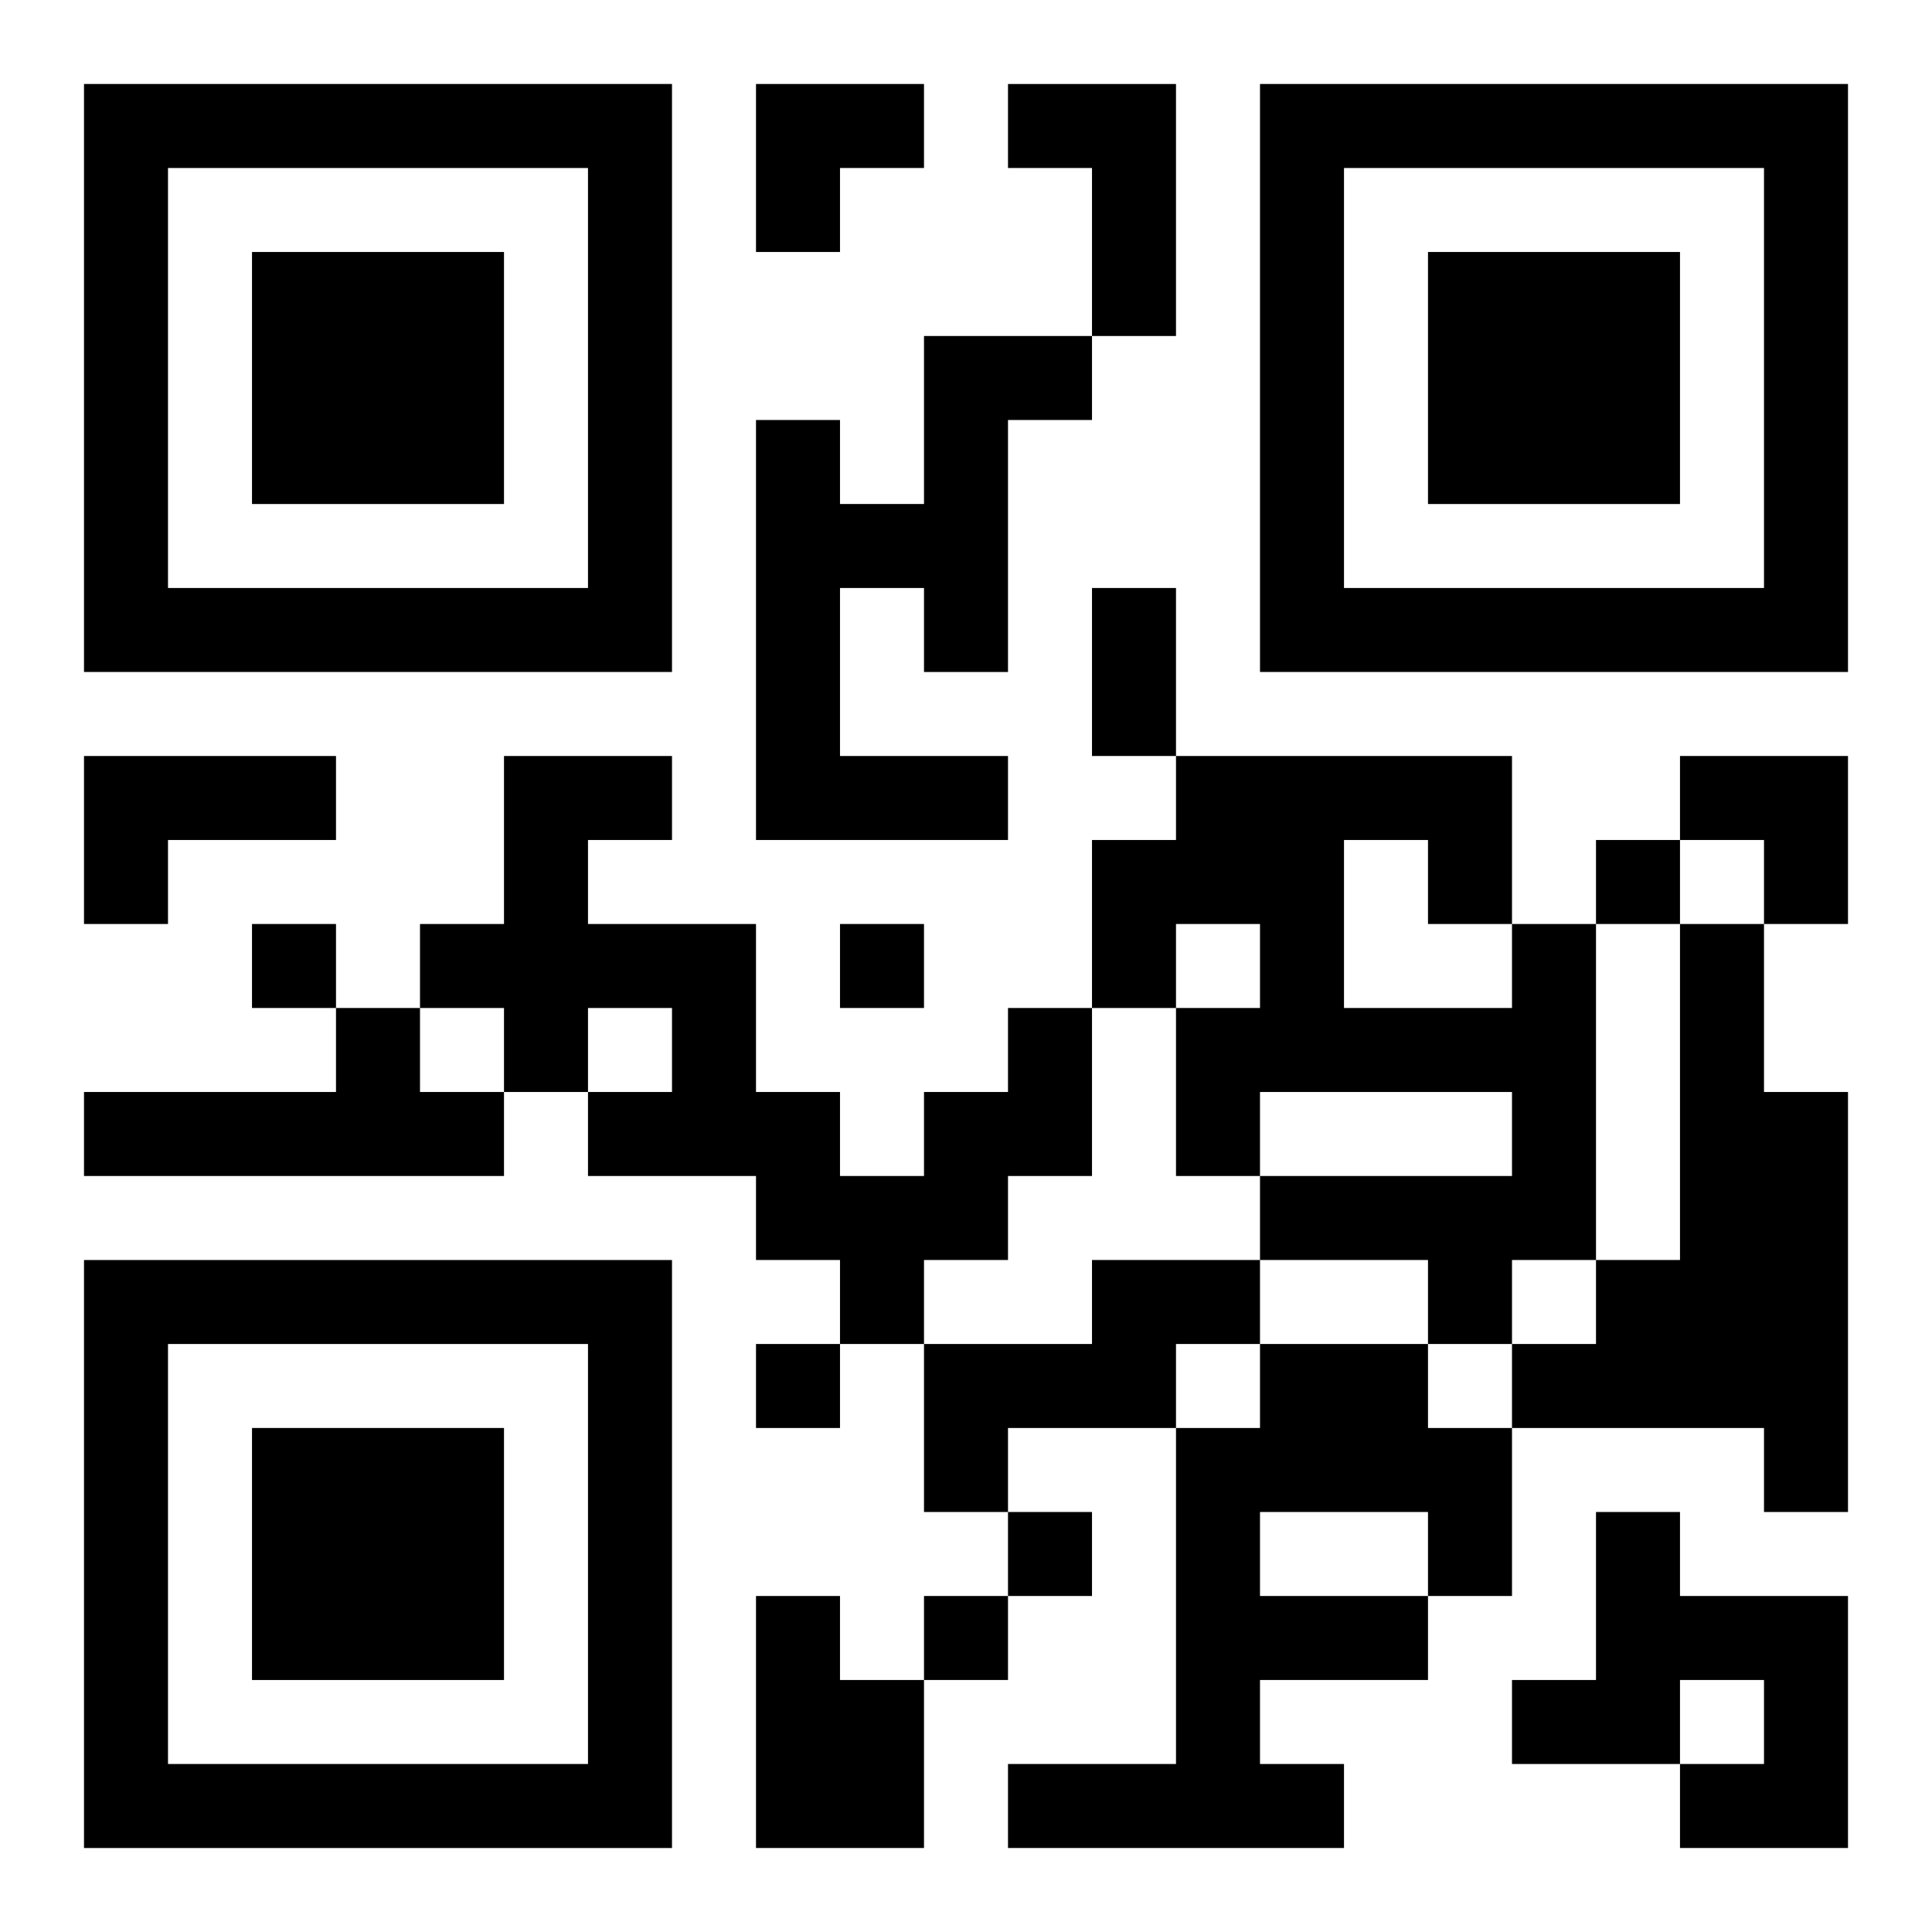
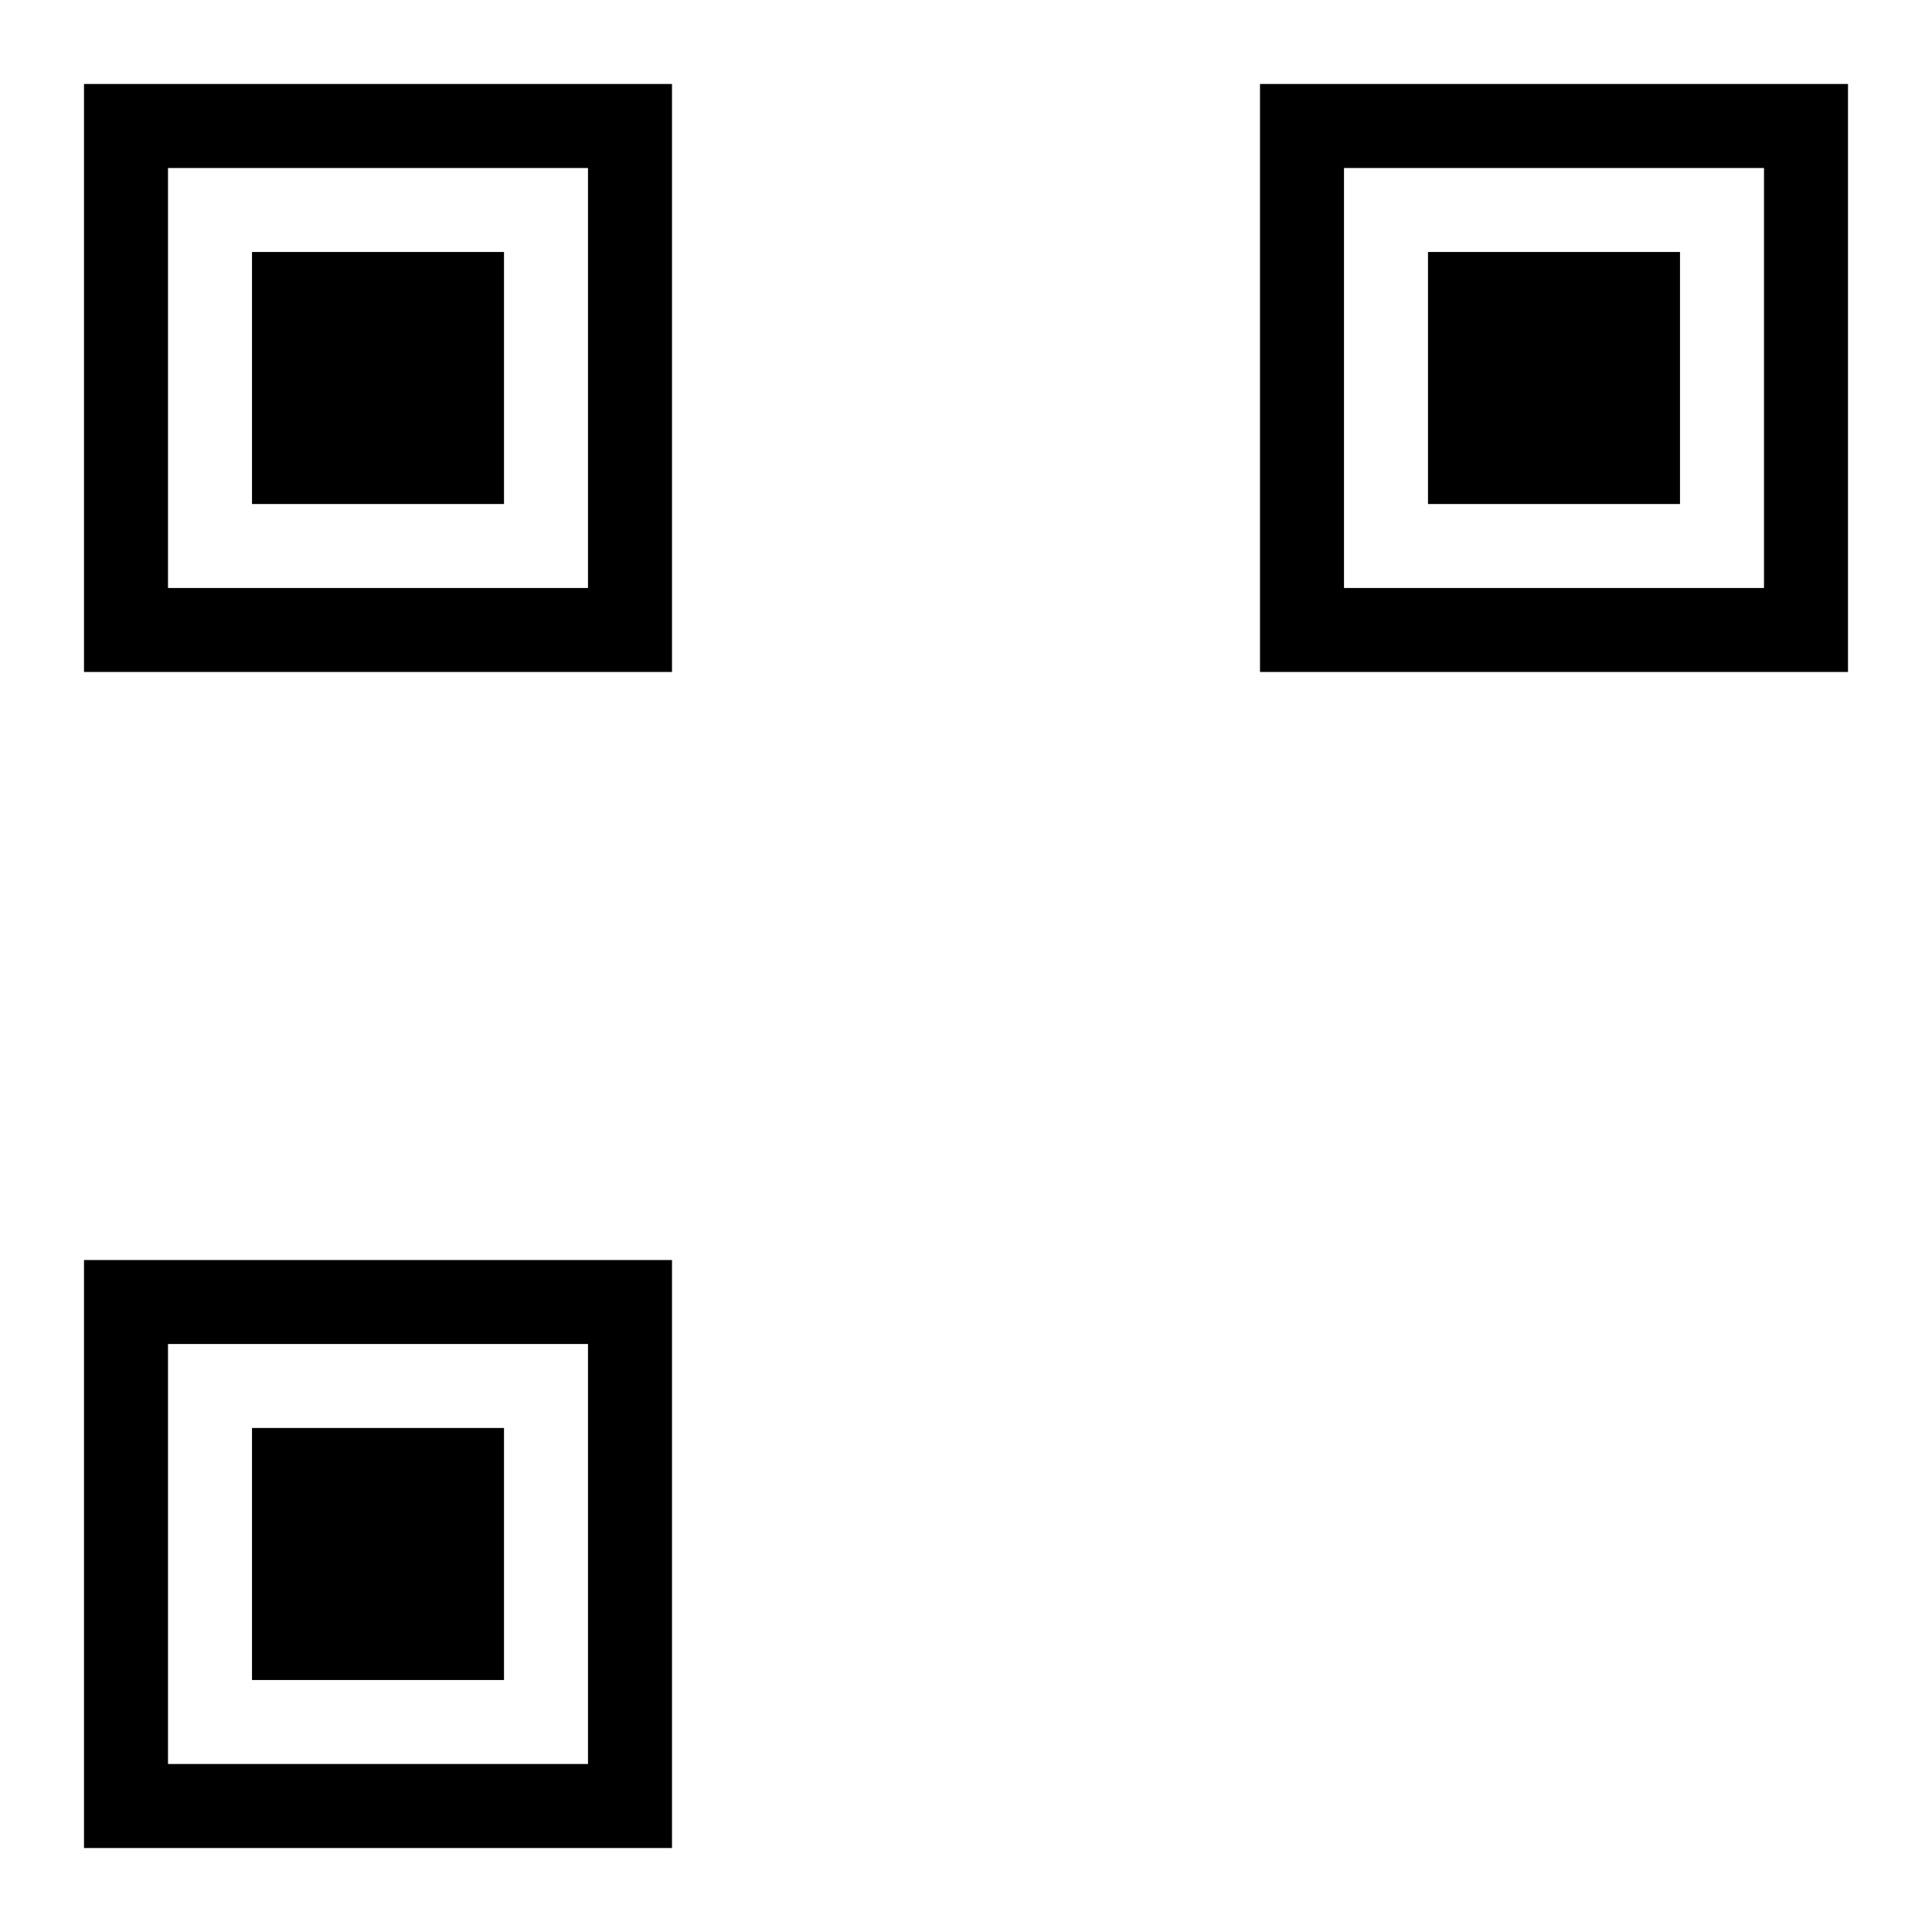
<svg xmlns="http://www.w3.org/2000/svg" xmlns:xlink="http://www.w3.org/1999/xlink" width="250" height="250" baseProfile="full" version="1.1" viewBox="-1 -1 23 23">
  <symbol id="a">
    <path d="m0 7v7h7v-7h-7zm1 1h5v5h-5v-5zm1 1v3h3v-3h-3z" />
  </symbol>
  <use y="-7" xlink:href="#a" />
  <use y="7" xlink:href="#a" />
  <use x="14" y="-7" xlink:href="#a" />
-   <path d="m11 0h2v3h-1v-2h-1v-1m-1 3h2v1h-1v3h-1v-1h-1v2h2v1h-3v-5h1v1h1v-2m-10 5h3v1h-2v1h-1v-2m17 2h1v4h-1v1h-1v-1h-2v-1h3v-1h-3v1h-1v-2h1v-1h-1v1h-1v-2h1v-1h4v2m-2-1v2h2v-1h-1v-1h-1m4 1h1v2h1v5h-1v-1h-3v-1h1v-1h1v-4m-16 1h1v1h1v1h-5v-1h3v-1m8 0h1v2h-1v1h-1v1h-1v-1h-1v-1h-2v-1h1v-1h-1v1h-1v-1h-1v-1h1v-2h2v1h-1v1h2v2h1v1h1v-1h1v-1m1 3h2v1h-1v1h-2v1h-1v-2h2v-1m2 1h2v1h1v2h-1v1h-2v1h1v1h-4v-1h2v-4h1v-1m0 2v1h2v-1h-2m4 0h1v1h2v3h-2v-1h1v-1h-1v1h-2v-1h1v-2m-10 1h1v1h1v2h-2v-3m10-9v1h1v-1h-1m-16 1v1h1v-1h-1m7 0v1h1v-1h-1m-1 5v1h1v-1h-1m3 2v1h1v-1h-1m-1 1v1h1v-1h-1m2-12h1v2h-1v-2m-4-6h2v1h-1v1h-1zm11 8h2v2h-1v-1h-1z" />
</svg>